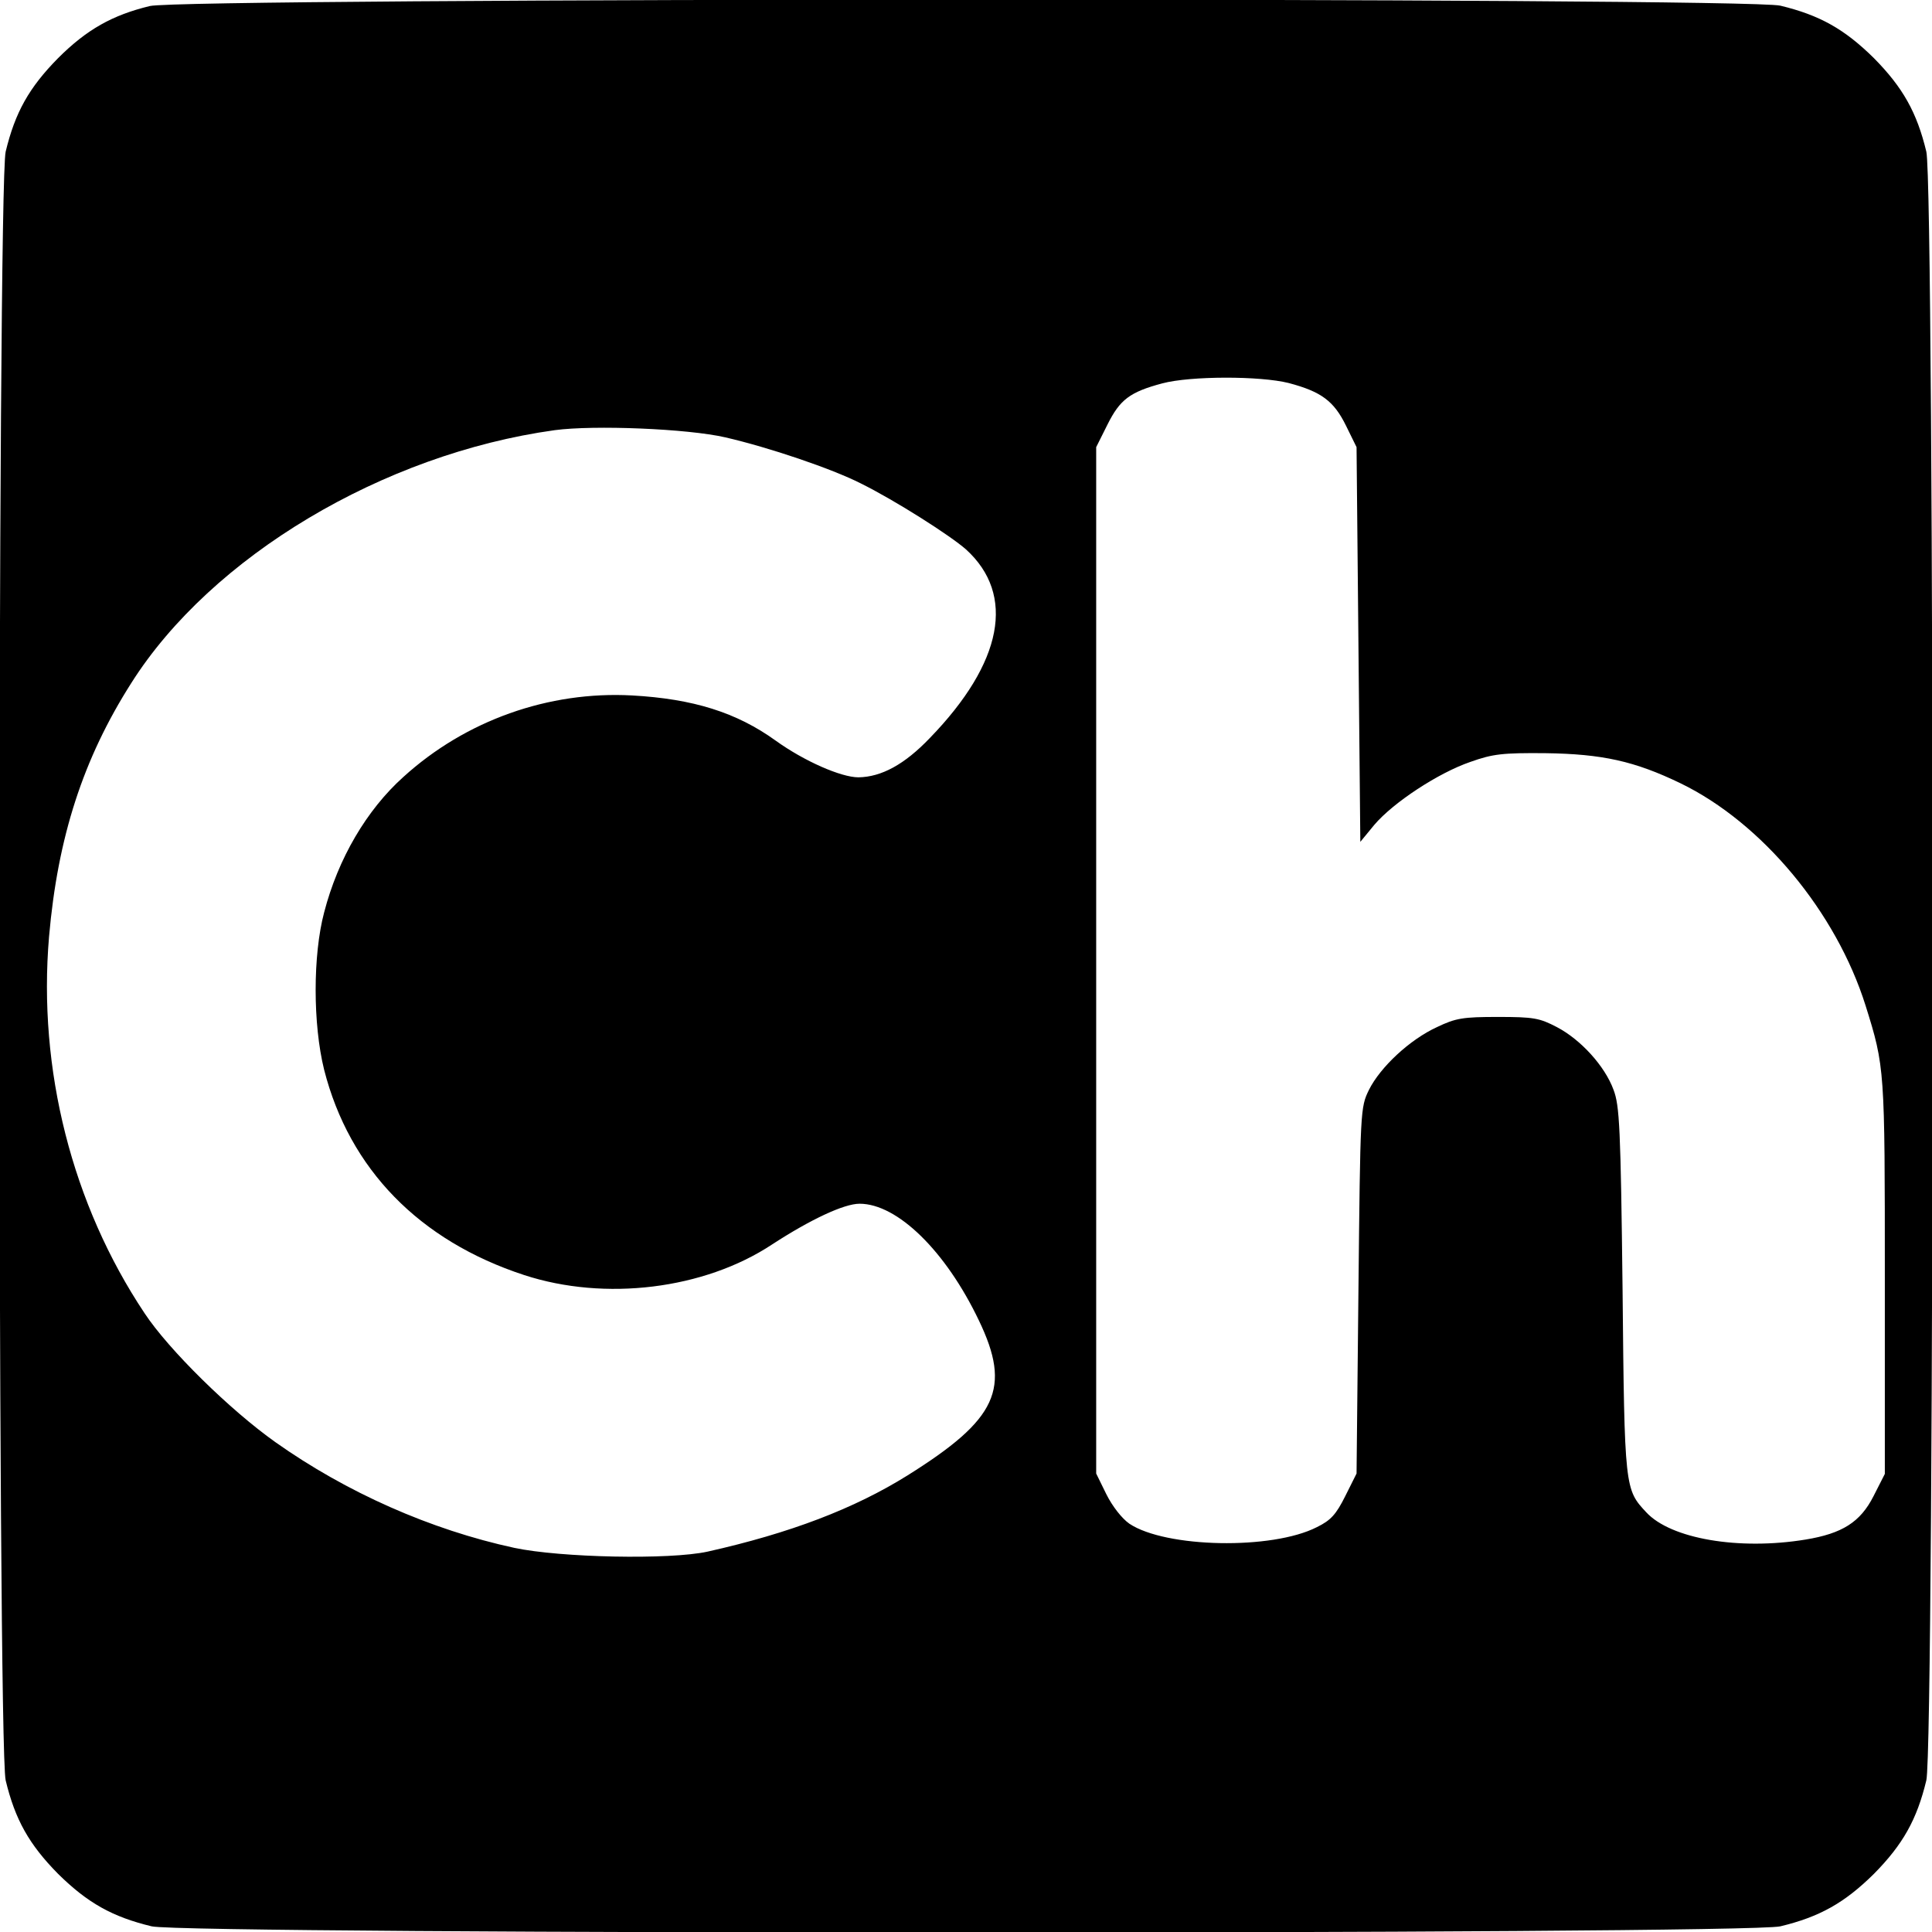
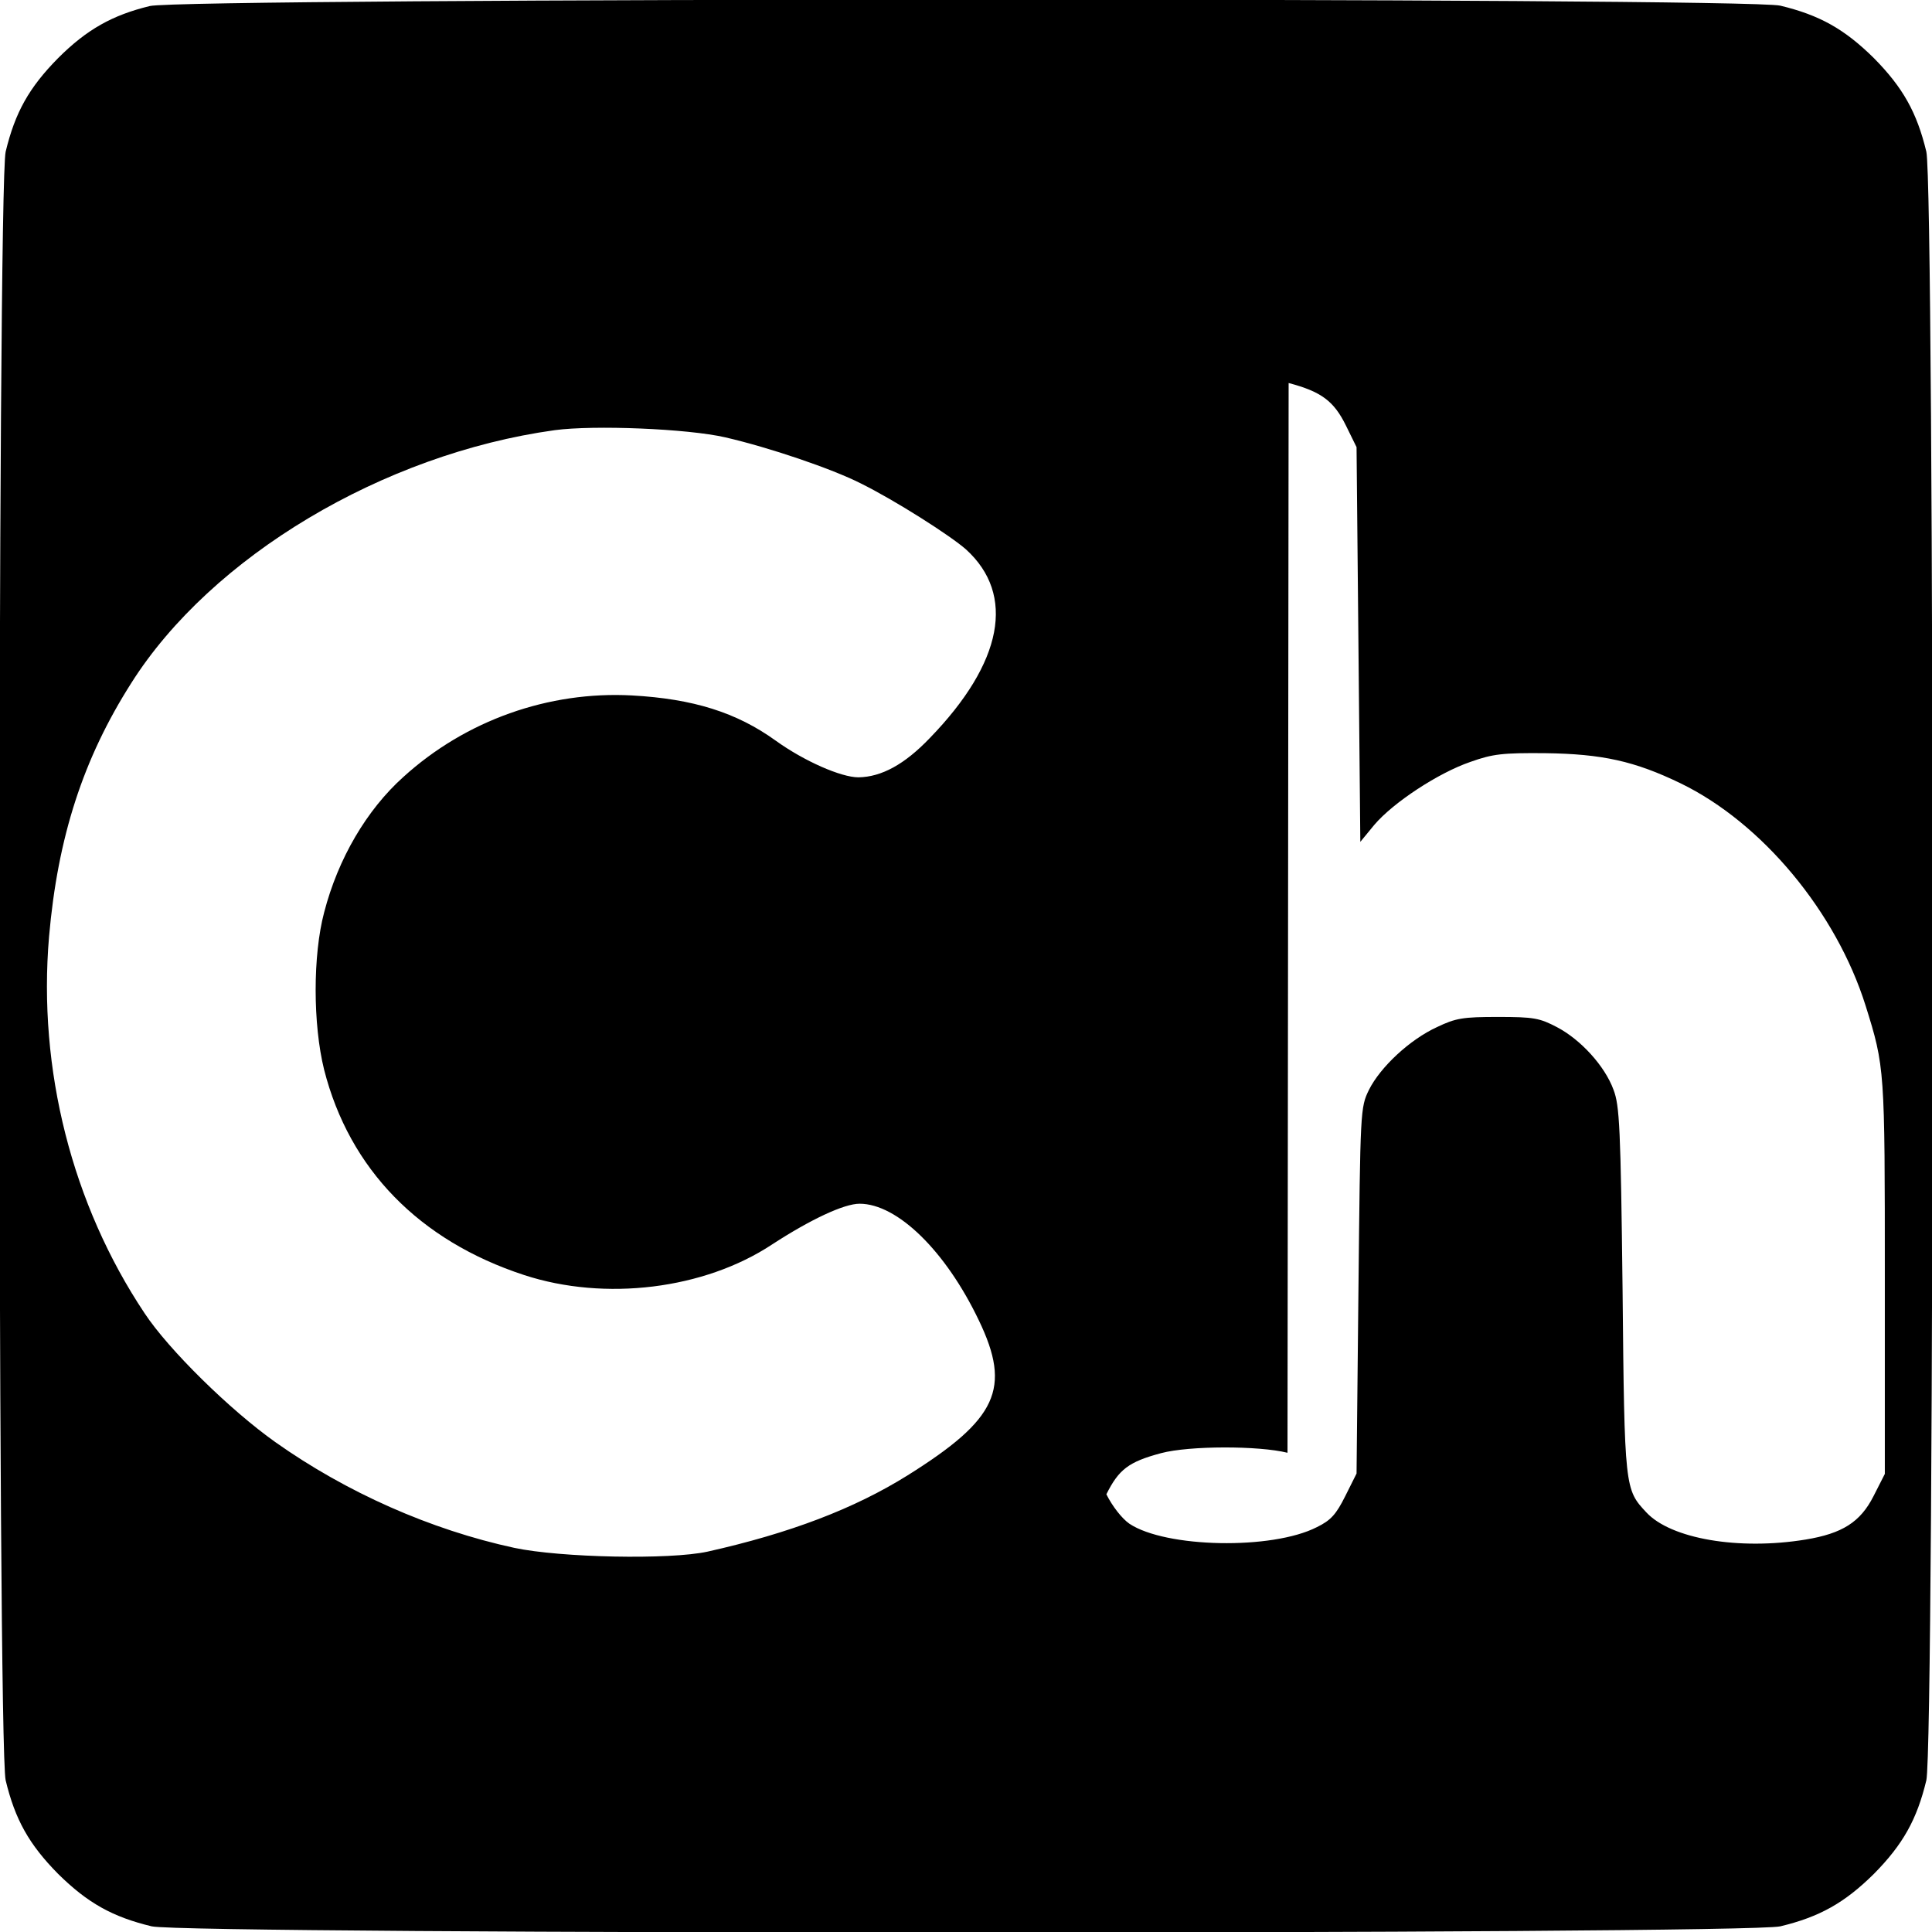
<svg xmlns="http://www.w3.org/2000/svg" version="1.0" width="512pt" height="512pt" viewBox="0 0 512 512" preserveAspectRatio="xMidYMid meet">
  <g transform="translate(0,512) scale(0.1,-0.1)" fill="#000000" stroke="none">
-     <path d="M397 5104 c-99 -24 -167 -62 -243 -138 -77 -78 -114 -144 -139 -248 -22 -95 -22 -4221 0 -4316 25 -104 62 -170 139 -248 78 -77 144 -114 248 -139 95 -22 4221 -22 4316 0 104 25 170 62 248 139 77 78 114 144 139 248 22 95 22 4221 0 4316 -25 104 -62 170 -139 248 -78 77 -144 114 -248 139 -92 22 -4231 21 -4321 -1z m3018 -999 c87 -23 120 -48 152 -113 l28 -57 5 -523 5 -523 37 45 c50 59 170 138 255 167 59 21 85 24 198 23 151 -2 237 -21 359 -80 216 -105 412 -341 490 -589 51 -163 51 -167 51 -721 l0 -520 -30 -59 c-35 -69 -83 -99 -180 -115 -177 -29 -357 2 -422 72 -57 61 -58 62 -63 588 -5 433 -8 490 -24 532 -23 63 -87 133 -150 166 -46 24 -61 27 -156 27 -93 0 -112 -3 -162 -27 -72 -33 -150 -106 -180 -166 -23 -47 -23 -52 -28 -532 l-5 -485 -30 -60 c-24 -48 -38 -64 -75 -82 -119 -61 -401 -55 -497 9 -20 14 -45 46 -61 78 l-27 55 0 1360 0 1360 30 60 c33 66 59 86 145 109 75 20 259 20 335 1z m-1493 -144 c117 -27 282 -83 359 -122 91 -45 237 -138 279 -175 132 -120 98 -300 -96 -500 -67 -70 -128 -103 -189 -104 -46 0 -144 43 -219 97 -104 75 -219 111 -381 120 -221 12 -441 -66 -606 -216 -97 -87 -173 -216 -210 -359 -30 -113 -30 -296 0 -417 67 -263 252 -453 530 -544 214 -70 477 -38 657 81 103 67 191 108 232 108 100 0 228 -125 316 -309 87 -181 49 -262 -189 -411 -141 -88 -311 -153 -530 -202 -101 -22 -389 -16 -512 10 -222 48 -445 147 -633 280 -120 85 -283 245 -347 342 -192 288 -283 646 -253 998 23 263 90 471 218 672 212 335 667 607 1122 670 104 14 352 4 452 -19z" />
+     <path d="M397 5104 c-99 -24 -167 -62 -243 -138 -77 -78 -114 -144 -139 -248 -22 -95 -22 -4221 0 -4316 25 -104 62 -170 139 -248 78 -77 144 -114 248 -139 95 -22 4221 -22 4316 0 104 25 170 62 248 139 77 78 114 144 139 248 22 95 22 4221 0 4316 -25 104 -62 170 -139 248 -78 77 -144 114 -248 139 -92 22 -4231 21 -4321 -1z m3018 -999 c87 -23 120 -48 152 -113 l28 -57 5 -523 5 -523 37 45 c50 59 170 138 255 167 59 21 85 24 198 23 151 -2 237 -21 359 -80 216 -105 412 -341 490 -589 51 -163 51 -167 51 -721 l0 -520 -30 -59 c-35 -69 -83 -99 -180 -115 -177 -29 -357 2 -422 72 -57 61 -58 62 -63 588 -5 433 -8 490 -24 532 -23 63 -87 133 -150 166 -46 24 -61 27 -156 27 -93 0 -112 -3 -162 -27 -72 -33 -150 -106 -180 -166 -23 -47 -23 -52 -28 -532 l-5 -485 -30 -60 c-24 -48 -38 -64 -75 -82 -119 -61 -401 -55 -497 9 -20 14 -45 46 -61 78 c33 66 59 86 145 109 75 20 259 20 335 1z m-1493 -144 c117 -27 282 -83 359 -122 91 -45 237 -138 279 -175 132 -120 98 -300 -96 -500 -67 -70 -128 -103 -189 -104 -46 0 -144 43 -219 97 -104 75 -219 111 -381 120 -221 12 -441 -66 -606 -216 -97 -87 -173 -216 -210 -359 -30 -113 -30 -296 0 -417 67 -263 252 -453 530 -544 214 -70 477 -38 657 81 103 67 191 108 232 108 100 0 228 -125 316 -309 87 -181 49 -262 -189 -411 -141 -88 -311 -153 -530 -202 -101 -22 -389 -16 -512 10 -222 48 -445 147 -633 280 -120 85 -283 245 -347 342 -192 288 -283 646 -253 998 23 263 90 471 218 672 212 335 667 607 1122 670 104 14 352 4 452 -19z" />
  </g>
</svg>